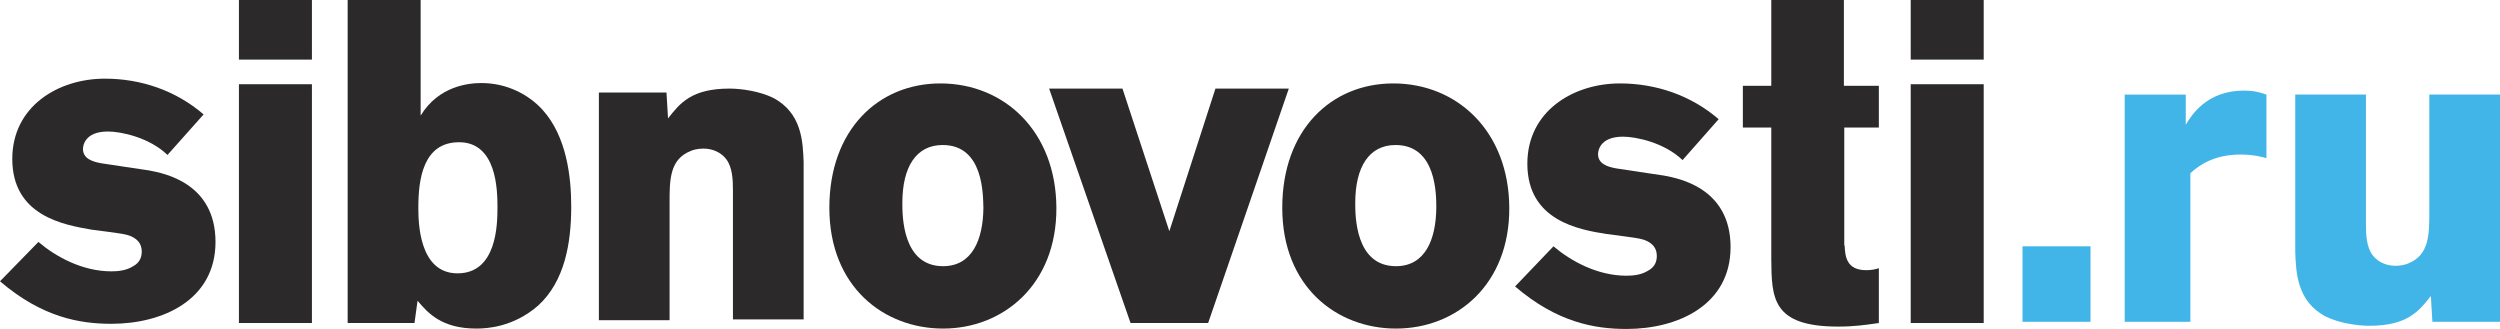
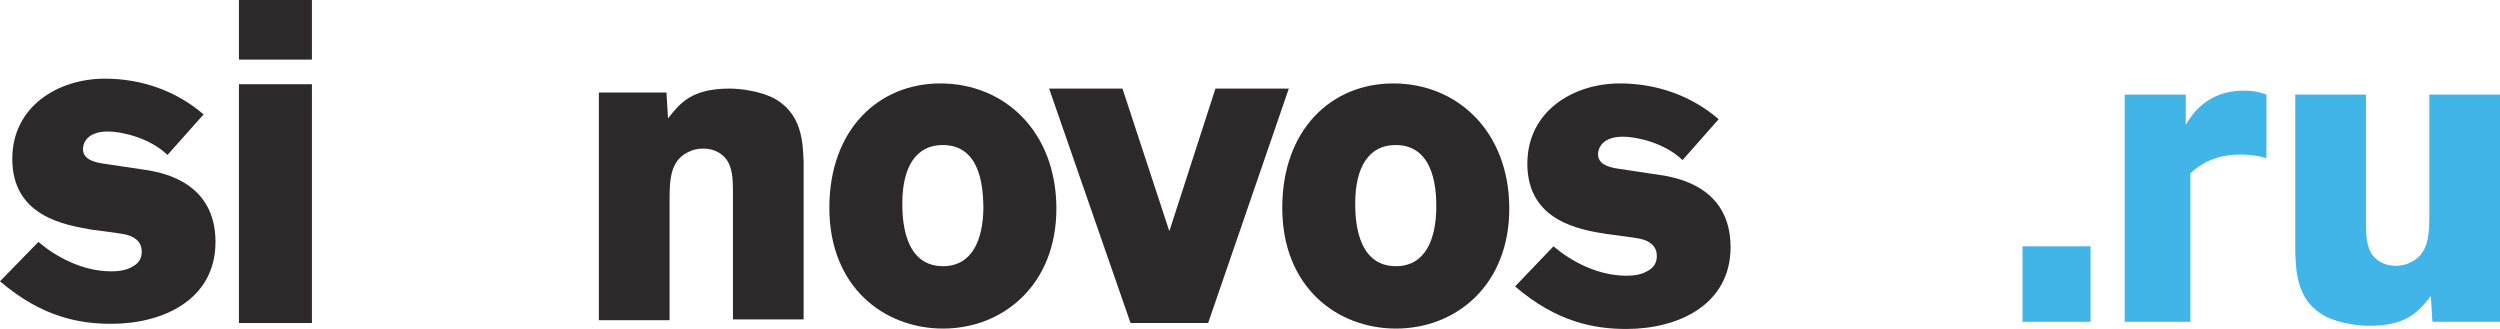
<svg xmlns="http://www.w3.org/2000/svg" width="175" height="23" viewBox="0 0 175 23" fill="none">
  <g clip-path="url(#clip0_1037_1141)">
    <path fill-rule="evenodd" clip-rule="evenodd" d="M21.834 22.611H16.725V5.896H21.834V22.611ZM21.834 4.172H16.725V0H21.834V4.172Z" fill="#2B2929" />
-     <path fill-rule="evenodd" clip-rule="evenodd" d="M32.134 9.956C29.606 9.956 29.284 12.571 29.284 14.518C29.284 15.435 29.284 19.134 32.026 19.134C34.769 19.134 34.823 15.741 34.823 14.518C34.823 13.294 34.769 9.956 32.134 9.956ZM29.445 0V8.093C30.709 6.007 32.833 5.813 33.694 5.813C35.522 5.813 37.028 6.647 37.969 7.676C39.663 9.539 39.986 12.376 39.986 14.462C39.986 17.021 39.529 19.69 37.673 21.387C35.925 22.917 34.043 23 33.344 23C30.924 23 29.956 21.915 29.23 21.053C29.203 21.276 29.042 22.36 29.015 22.611H24.336V0H29.445Z" fill="#2B2929" />
    <path fill-rule="evenodd" clip-rule="evenodd" d="M65.987 10.151C64.132 10.151 63.164 11.68 63.164 14.211C63.164 15.101 63.164 18.633 66.014 18.633C68.058 18.633 68.811 16.77 68.838 14.573C68.811 13.655 68.865 10.151 65.987 10.151ZM66.014 23C61.9 23 58.055 20.107 58.055 14.545C58.055 9.066 61.497 5.84 65.826 5.84C70.317 5.84 73.92 9.205 73.947 14.545C73.974 19.912 70.236 23 66.014 23Z" fill="#2B2929" />
    <path fill-rule="evenodd" clip-rule="evenodd" d="M90.217 6.201L84.57 22.61H79.138L73.438 6.201H78.573L81.854 16.186L85.081 6.201H90.217Z" fill="#2B2929" />
    <path fill-rule="evenodd" clip-rule="evenodd" d="M97.69 10.151C95.835 10.151 94.867 11.68 94.867 14.211C94.867 15.101 94.867 18.633 97.717 18.633C99.761 18.633 100.514 16.77 100.541 14.573C100.541 13.655 100.568 10.151 97.69 10.151ZM97.717 23C93.603 23 89.758 20.107 89.758 14.545C89.758 9.066 93.2 5.84 97.529 5.84C102.02 5.84 105.623 9.205 105.65 14.545C105.677 19.912 101.966 23 97.717 23Z" fill="#2B2929" />
    <path fill-rule="evenodd" clip-rule="evenodd" d="M108.744 17.242C109.954 18.271 111.809 19.3 113.853 19.3C114.31 19.3 114.875 19.245 115.332 18.967C115.87 18.689 115.977 18.271 115.977 17.91C115.977 17.326 115.628 17.048 115.305 16.881C114.901 16.686 114.579 16.659 112.455 16.38C110.545 16.074 106.915 15.463 106.915 11.458C106.915 7.787 110.115 5.84 113.396 5.84C115.923 5.84 118.37 6.674 120.306 8.343L117.779 11.207C116.515 9.984 114.525 9.567 113.611 9.567C111.917 9.567 111.863 10.651 111.863 10.79C111.863 11.458 112.508 11.68 113.154 11.791C113.638 11.875 115.977 12.209 116.488 12.292C117.51 12.487 121.14 13.154 121.14 17.298C121.14 21.331 117.483 23.027 113.853 23.027C111.648 23.027 109.013 22.582 106.055 20.052L108.744 17.242Z" fill="#2B2929" />
    <path fill-rule="evenodd" clip-rule="evenodd" d="M2.689 16.936C3.899 17.965 5.754 18.994 7.798 18.994C8.255 18.994 8.82 18.939 9.277 18.661C9.815 18.383 9.922 17.965 9.922 17.604C9.922 17.02 9.573 16.742 9.25 16.575C8.847 16.38 8.524 16.352 6.4 16.074C4.491 15.74 0.86 15.129 0.86 11.124C0.86 7.453 4.06 5.506 7.341 5.506C9.869 5.506 12.316 6.34 14.252 8.009L11.724 10.846C10.46 9.622 8.47 9.205 7.556 9.205C5.862 9.205 5.808 10.289 5.808 10.428C5.808 11.096 6.454 11.318 7.099 11.43C7.583 11.513 9.922 11.847 10.433 11.93C11.455 12.125 15.085 12.792 15.085 16.936C15.085 20.969 11.428 22.666 7.798 22.666C5.593 22.666 2.958 22.221 0 19.69L2.689 16.936Z" fill="#2B2929" />
-     <path fill-rule="evenodd" clip-rule="evenodd" d="M129.126 17.187C129.153 17.994 129.287 18.912 130.632 18.912C131.008 18.912 131.277 18.856 131.519 18.773V22.611C130.551 22.75 129.798 22.861 128.669 22.861C124.017 22.861 124.017 20.831 123.99 18.133V8.927H122V6.007H123.99V0H129.072V6.007H131.519V8.927H129.099V17.187H129.126Z" fill="#2B2929" />
    <path fill-rule="evenodd" clip-rule="evenodd" d="M146.336 22.526H141.576V17.242H146.336V22.526Z" fill="#42B5E8" />
    <path fill-rule="evenodd" clip-rule="evenodd" d="M158.651 11.07C158.328 10.986 157.79 10.819 156.822 10.819C155.021 10.819 153.945 11.543 153.327 12.127V22.528H148.729V6.62H153.004V8.734C153.38 8.094 154.456 6.342 157.064 6.342C157.764 6.342 158.167 6.453 158.651 6.62V11.07Z" fill="#42B5E8" />
    <path fill-rule="evenodd" clip-rule="evenodd" d="M175 6.619V22.527H170.268L170.16 20.72C169.327 21.776 168.52 22.805 165.858 22.805C164.997 22.805 163.733 22.611 162.819 22.166C160.776 21.109 160.722 19.051 160.668 17.66V6.619H165.616V15.658C165.616 16.409 165.643 17.299 166.1 17.883C166.422 18.3 166.987 18.606 167.686 18.606C168.116 18.606 168.466 18.495 168.574 18.439C170.053 17.855 170.053 16.409 170.053 14.796V6.619H175Z" fill="#42B5E8" />
    <path fill-rule="evenodd" clip-rule="evenodd" d="M41.922 22.387V6.479H46.654L46.762 8.287C47.596 7.23 48.402 6.201 51.065 6.201C51.925 6.201 53.189 6.396 54.103 6.841C56.147 7.898 56.2 9.956 56.254 11.346V22.36H51.306V13.349C51.306 12.598 51.28 11.708 50.822 11.124C50.5 10.707 49.935 10.401 49.236 10.401C48.806 10.401 48.456 10.512 48.349 10.568C46.87 11.152 46.87 12.598 46.87 14.211V22.415H41.922V22.387Z" fill="#2B2929" />
-     <path fill-rule="evenodd" clip-rule="evenodd" d="M138.859 22.611H133.75V5.896H138.859V22.611ZM138.859 4.172H133.75V0H138.859V4.172Z" fill="#2B2929" />
  </g>
  <defs>
    <clipPath id="clip0_1037_1141">
      <rect width="175" height="23" fill="white" />
    </clipPath>
  </defs>
</svg>